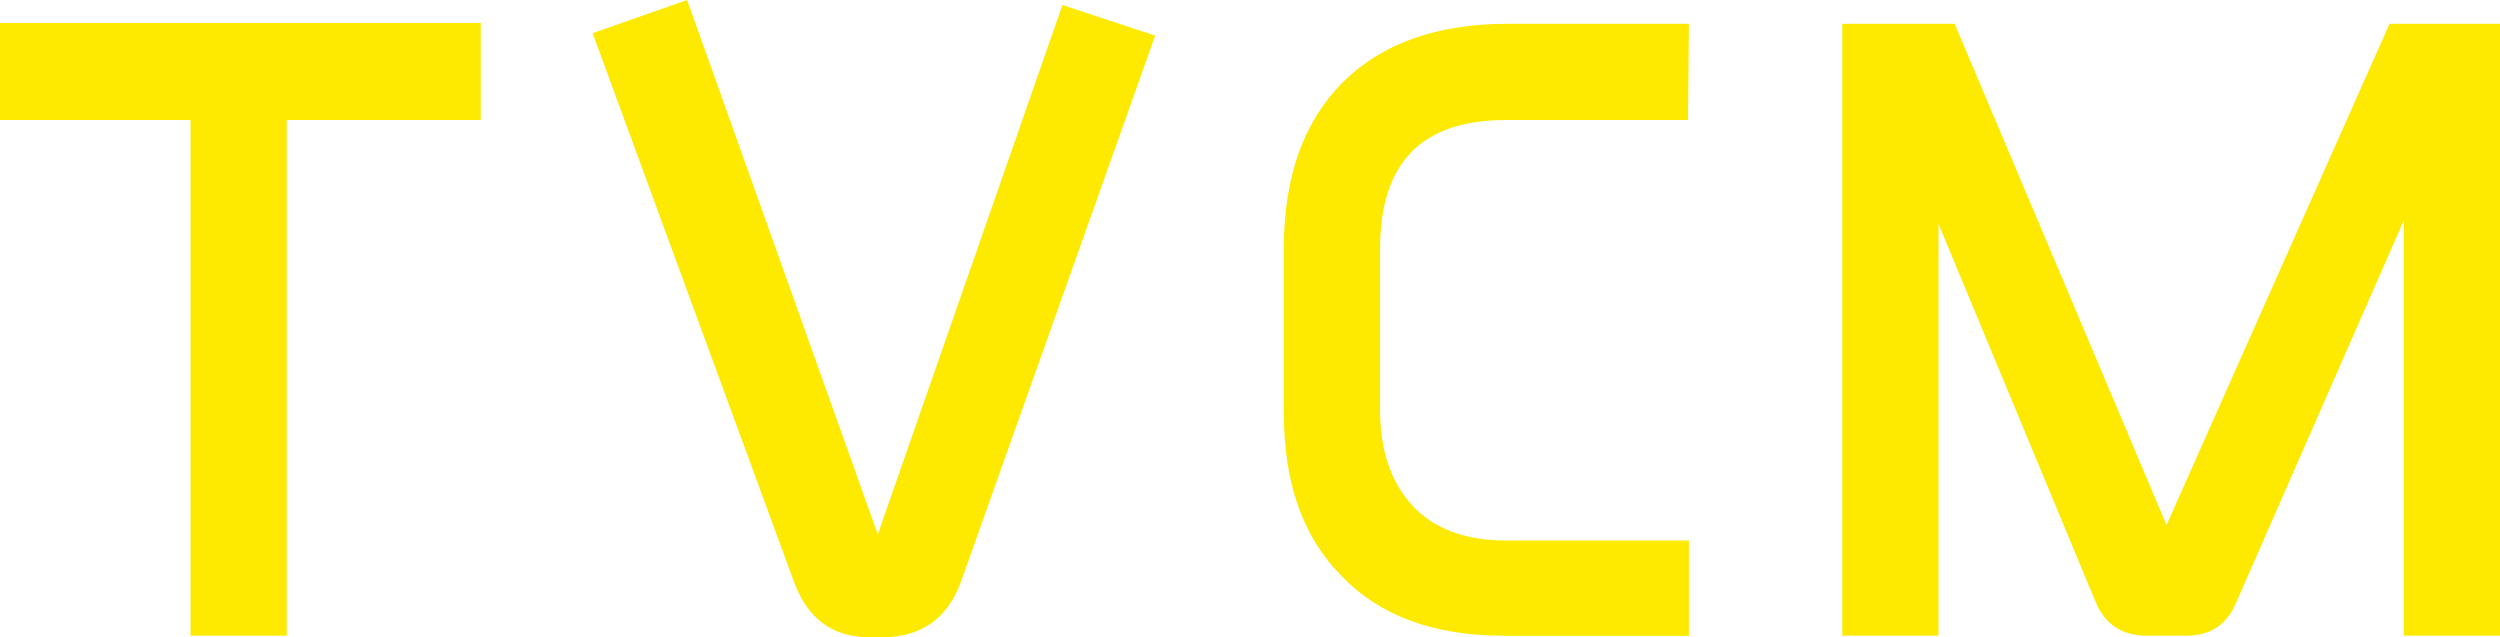
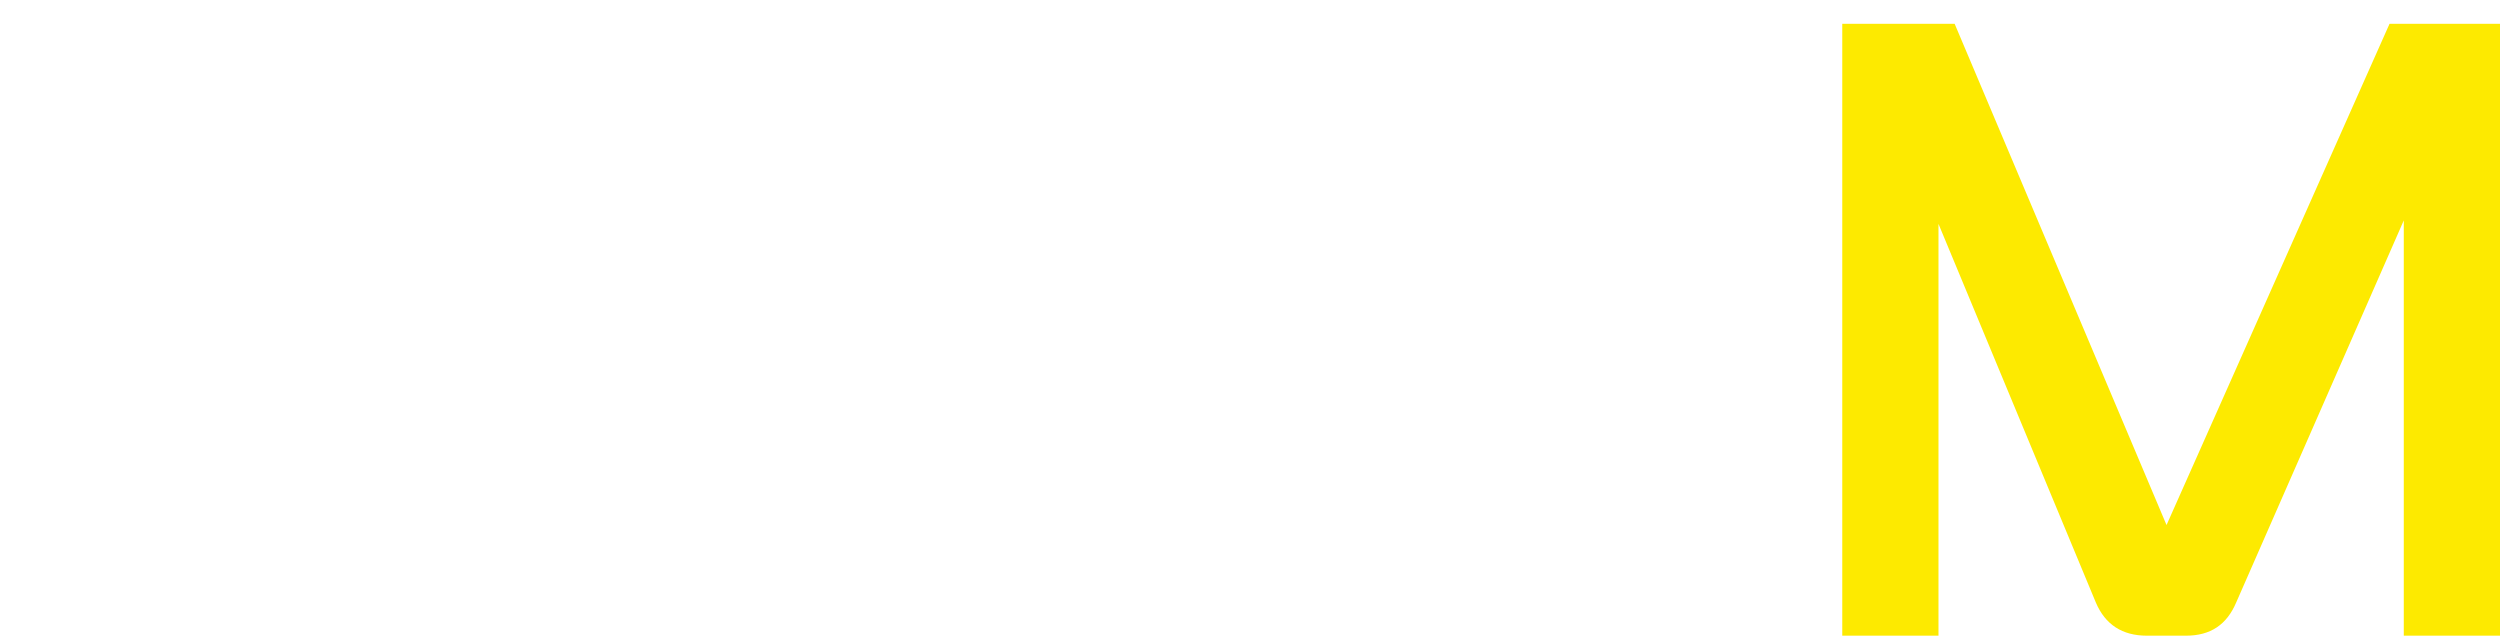
<svg xmlns="http://www.w3.org/2000/svg" id="_レイヤー_2" data-name="レイヤー 2" viewBox="0 0 143.94 36.7">
  <defs>
    <style>
      .cls-1 {
        fill: #fdea00;
      }
    </style>
  </defs>
  <g id="_レイヤー_1-2" data-name="レイヤー 1">
    <g>
-       <path class="cls-1" d="M16.51,6.91v29.69h-5.54V6.91H0V1.32h27.68v5.59h-11.17Z" />
-       <path class="cls-1" d="M55.34,33.46c-.78,2.16-2.3,3.23-4.56,3.23h-.74c-2.11,0-3.58-1.08-4.36-3.28L34.12,1.91l5.44-1.91,10.98,30.77L61.17.29l5.34,1.76-11.17,31.41Z" />
-       <path class="cls-1" d="M86.51,36.6c-3.92,0-7.06-1.13-9.26-3.43-2.25-2.25-3.33-5.39-3.33-9.36v-9.55c0-4.07,1.13-7.25,3.38-9.51,2.25-2.25,5.44-3.38,9.5-3.38h10.44l-.05,5.54h-10.48c-4.85,0-7.25,2.45-7.25,7.4v9.31c0,2.35.64,4.16,1.86,5.49,1.22,1.32,3.04,2.01,5.34,2.01h10.58v5.49h-10.73Z" />
      <path class="cls-1" d="M138.4,36.6V12.69l-9.65,22c-.54,1.27-1.47,1.91-2.89,1.91h-2.25c-1.42,0-2.4-.64-2.94-1.91l-9.06-21.8v23.71h-5.54V1.37h6.47l12.2,28.86,12.84-28.86h6.37v35.23h-5.54Z" />
    </g>
  </g>
</svg>